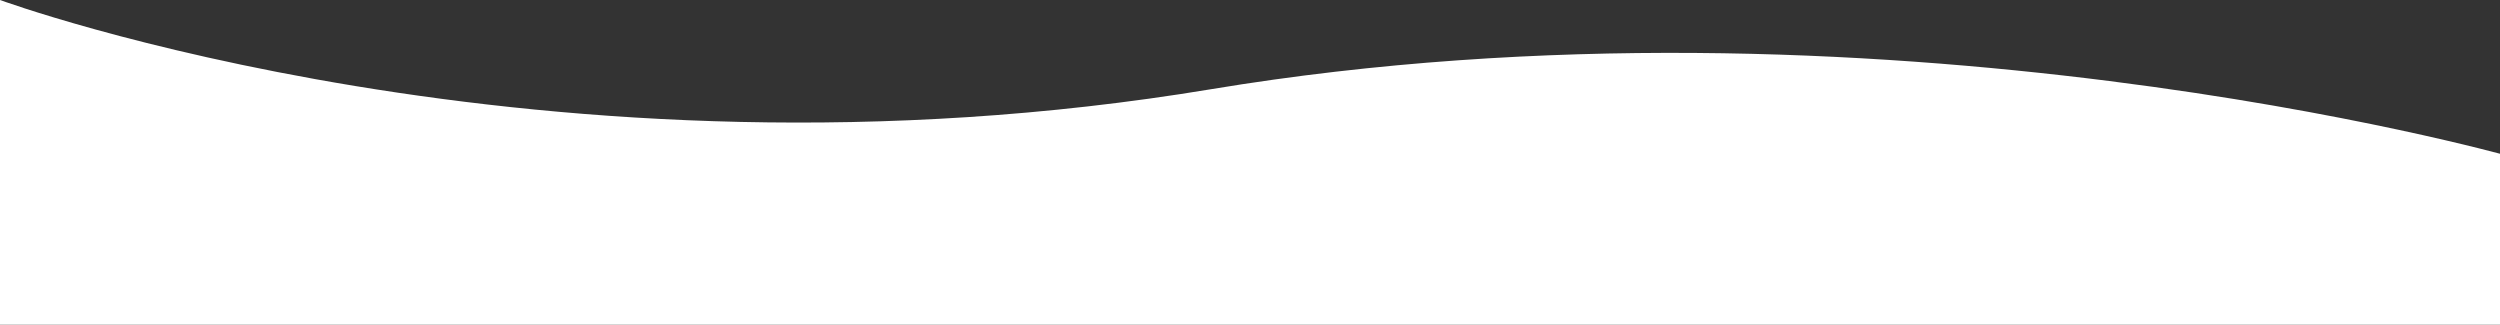
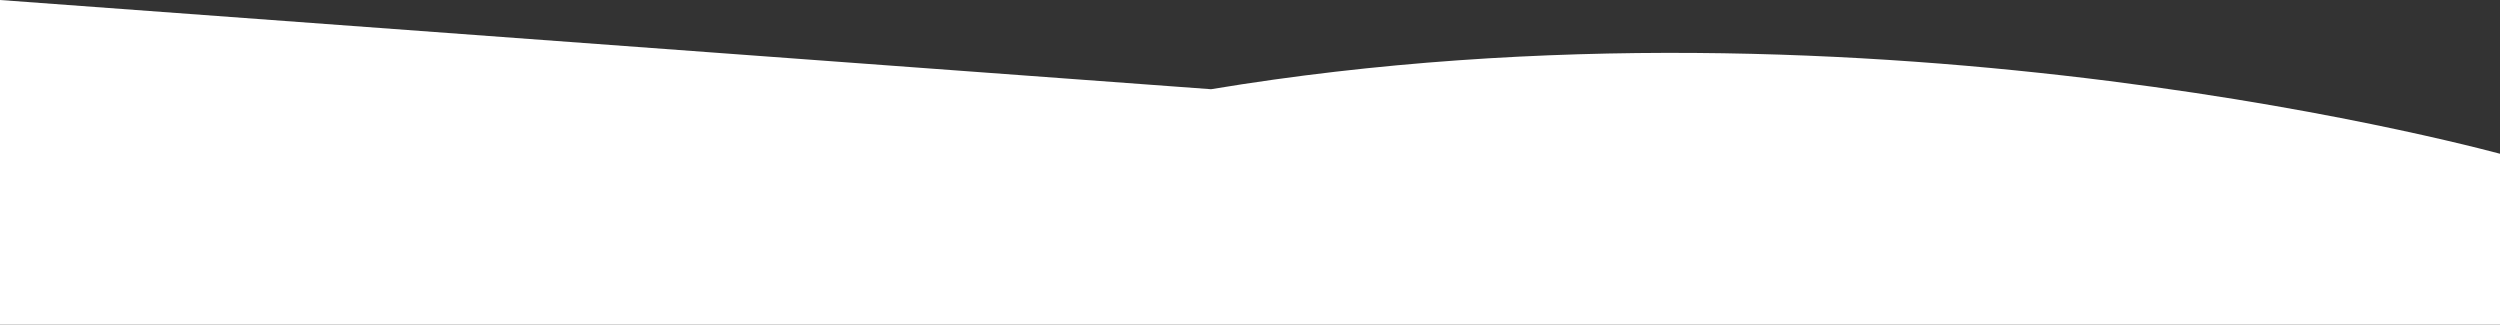
<svg xmlns="http://www.w3.org/2000/svg" width="1024" height="133" viewBox="0 0 1024 133" fill="none">
  <rect x="0" y="0" width="1024" height="133" fill="#333333" stroke="none" />
-   <path d="M496.04 36.541C769.042 -8.76 1027 63.79 1027 63.79V133L0 133V0C0 0 223.039 81.842 496.04 36.541Z" fill="white" />
+   <path d="M496.04 36.541C769.042 -8.76 1027 63.79 1027 63.79V133L0 133V0Z" fill="white" />
</svg>